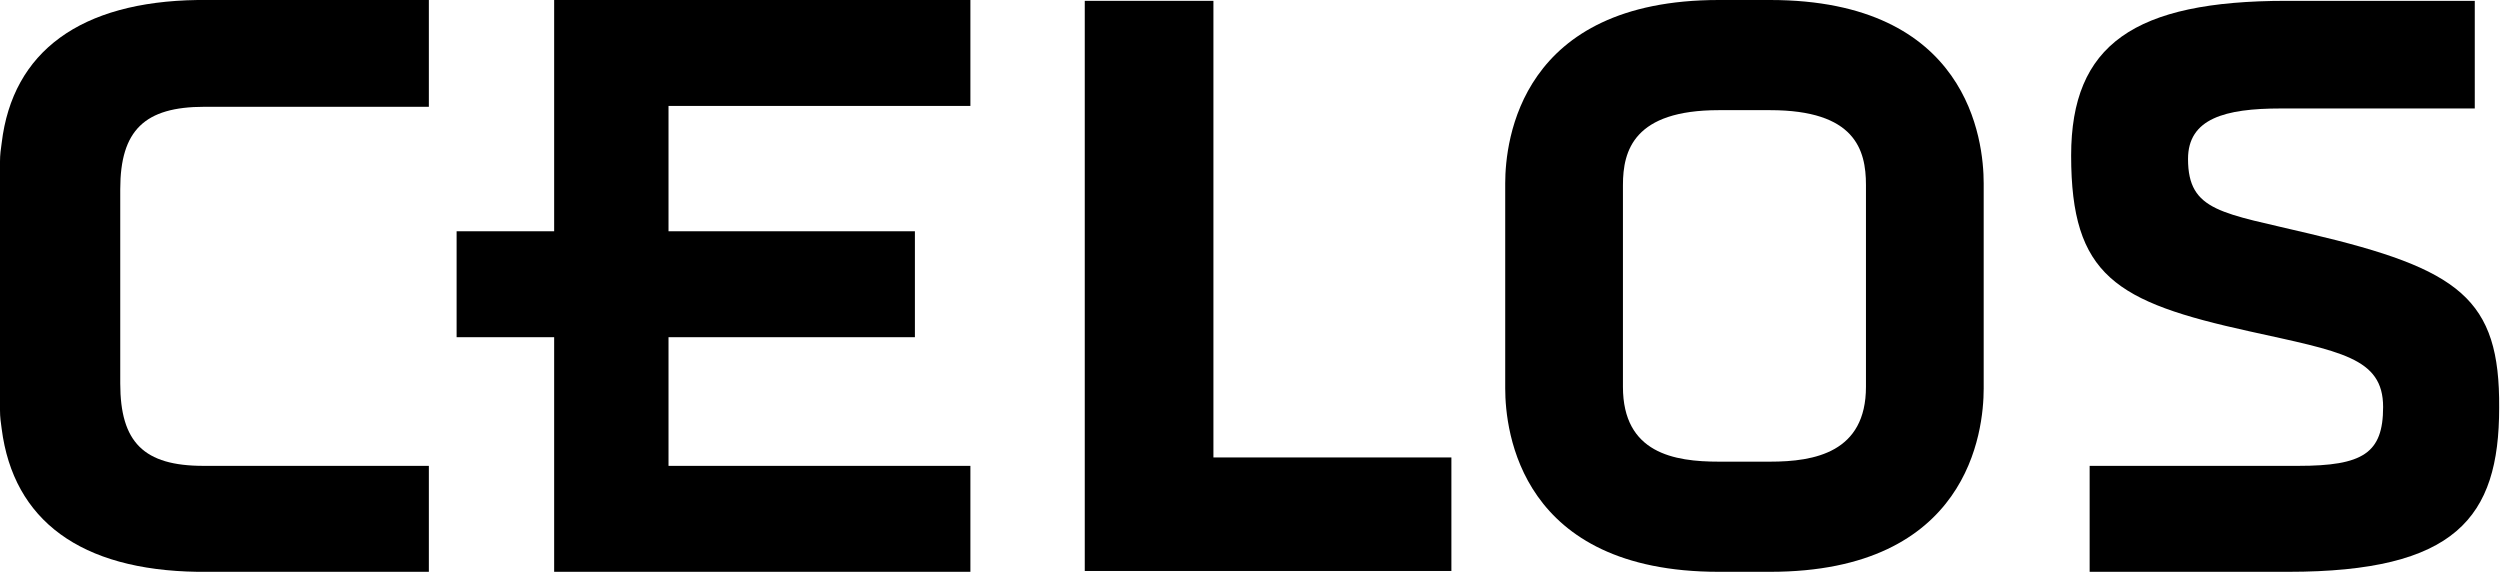
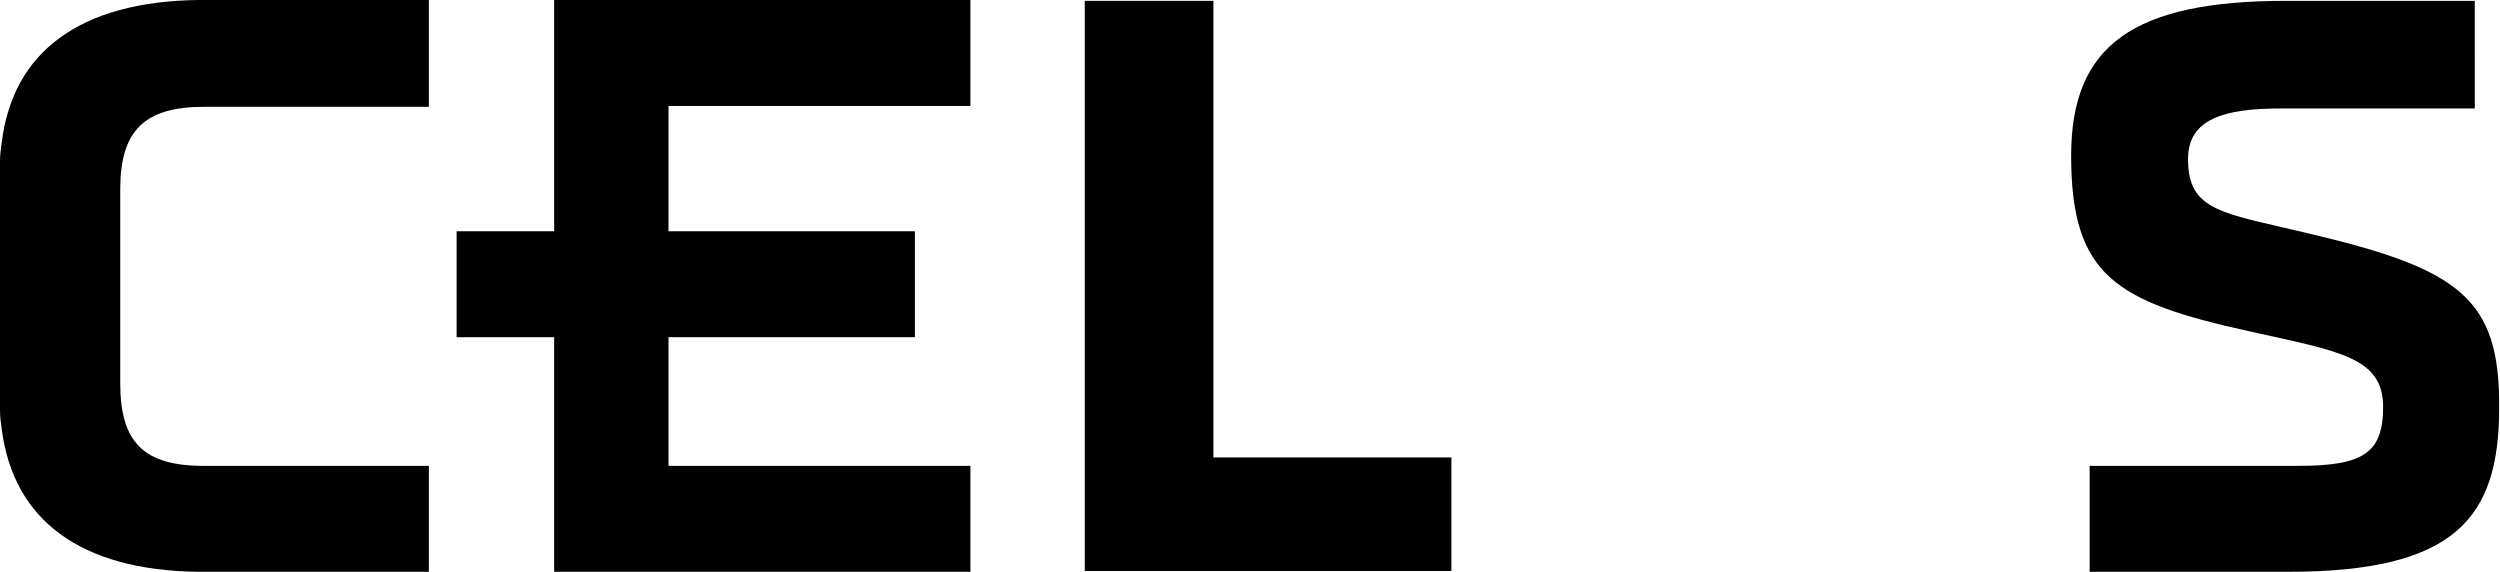
<svg xmlns="http://www.w3.org/2000/svg" version="1.1" id="Ebene_1" x="0px" y="0px" viewBox="0 0 297.3 68" style="enable-background:new 0 0 297.3 68;" xml:space="preserve">
  <g>
    <path d="M274.7,27.8c-10.4-2.5-14.5-2.6-14.5-8.9c0-4.8,4.4-6,11-6c5.9,0,23.1,0,23.1,0V0.1c0,0-16.6,0-22.4,0   c-18.1,0-25.6,5.2-25.6,18.4c0,14.3,5.3,17.4,21.2,20.9c10.8,2.4,15.9,3.1,15.9,9c0,5.5-2.4,7-10.1,7c-6.8,0-24.8,0-24.8,0V68   c0,0,16,0,23.6,0c19.9,0,25.1-6.4,25.1-19.5C297.3,35.5,292.5,32,274.7,27.8z" />
-     <path d="M24,0L24,0l-0.5,0c-13.9,0.2-22,6.1-23.3,17C0.1,17.7,0,18.4,0,19.2v29.6c0,0.8,0.1,1.5,0.2,2.2c1.4,10.9,9.4,16.8,23.3,17   l0.7,0L51,68V55.4H24.4l-0.2,0c-7.1,0-9.9-2.8-9.9-9.8V22.5c0-7,2.9-9.8,10-9.8l0.1,0H51V0L24.2,0L24,0z" />
-     <path d="M210.5,0h-6.1C180.8,0,179,16.7,179,21.8v24.4c0,5.1,1.8,21.8,25.4,21.8h6.1c23.6,0,25.4-16.7,25.4-21.8V21.8   C235.9,16.7,234.1,0,210.5,0z M221.9,46c0,7.8-6.1,8.9-11.4,8.9h-6.1c-5.3,0-11.4-1-11.4-8.9V22c0-4.1,1.3-8.9,11.4-8.9h6.1   c10.1,0,11.4,4.7,11.4,8.9V46z" />
+     <path d="M24,0L24,0l-0.5,0c-13.9,0.2-22,6.1-23.3,17C0.1,17.7,0,18.4,0,19.2v29.6c0,0.8,0.1,1.5,0.2,2.2c1.4,10.9,9.4,16.8,23.3,17   L51,68V55.4H24.4l-0.2,0c-7.1,0-9.9-2.8-9.9-9.8V22.5c0-7,2.9-9.8,10-9.8l0.1,0H51V0L24.2,0L24,0z" />
    <polygon points="65.9,27.5 54.3,27.5 54.3,40.1 65.9,40.1 65.9,68 115.4,68 115.4,55.4 79.5,55.4 79.5,40.1 108.8,40.1 108.8,27.5    79.5,27.5 79.5,12.6 115.4,12.6 115.4,0 65.9,0  " />
    <polygon points="144.3,0.1 129,0.1 129,67.9 172.6,67.9 172.6,54.4 144.3,54.4  " />
  </g>
</svg>